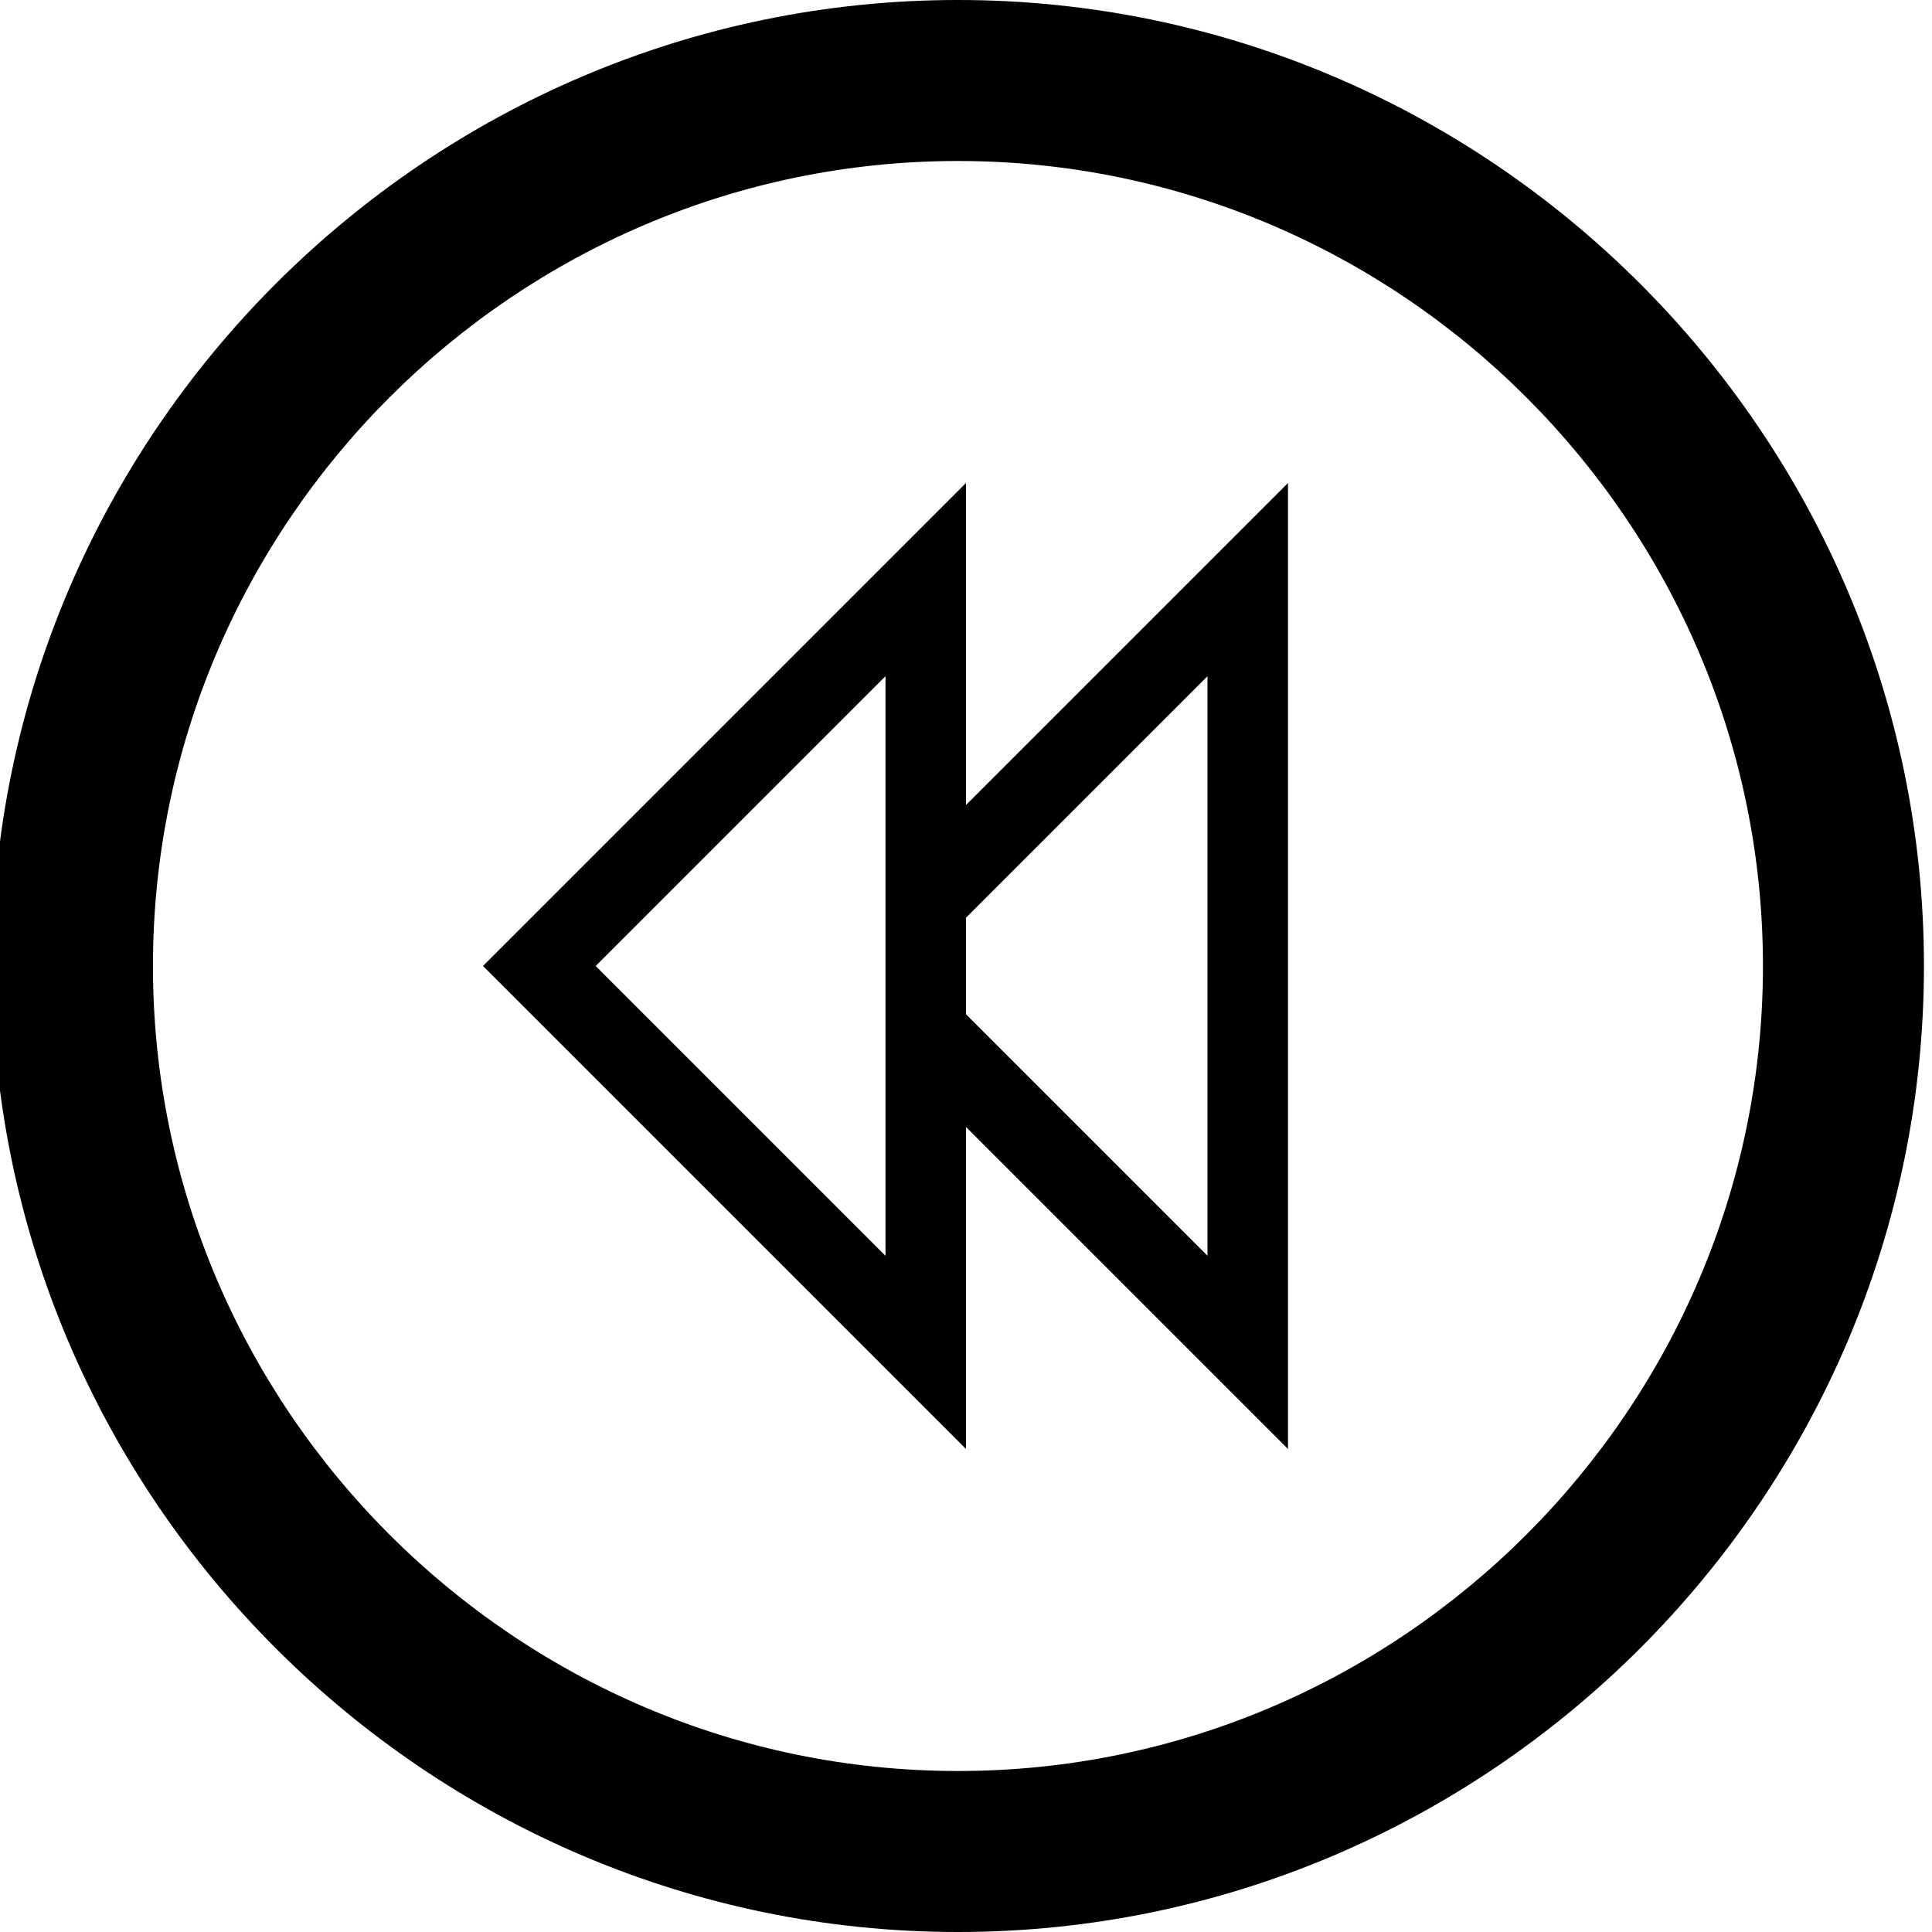
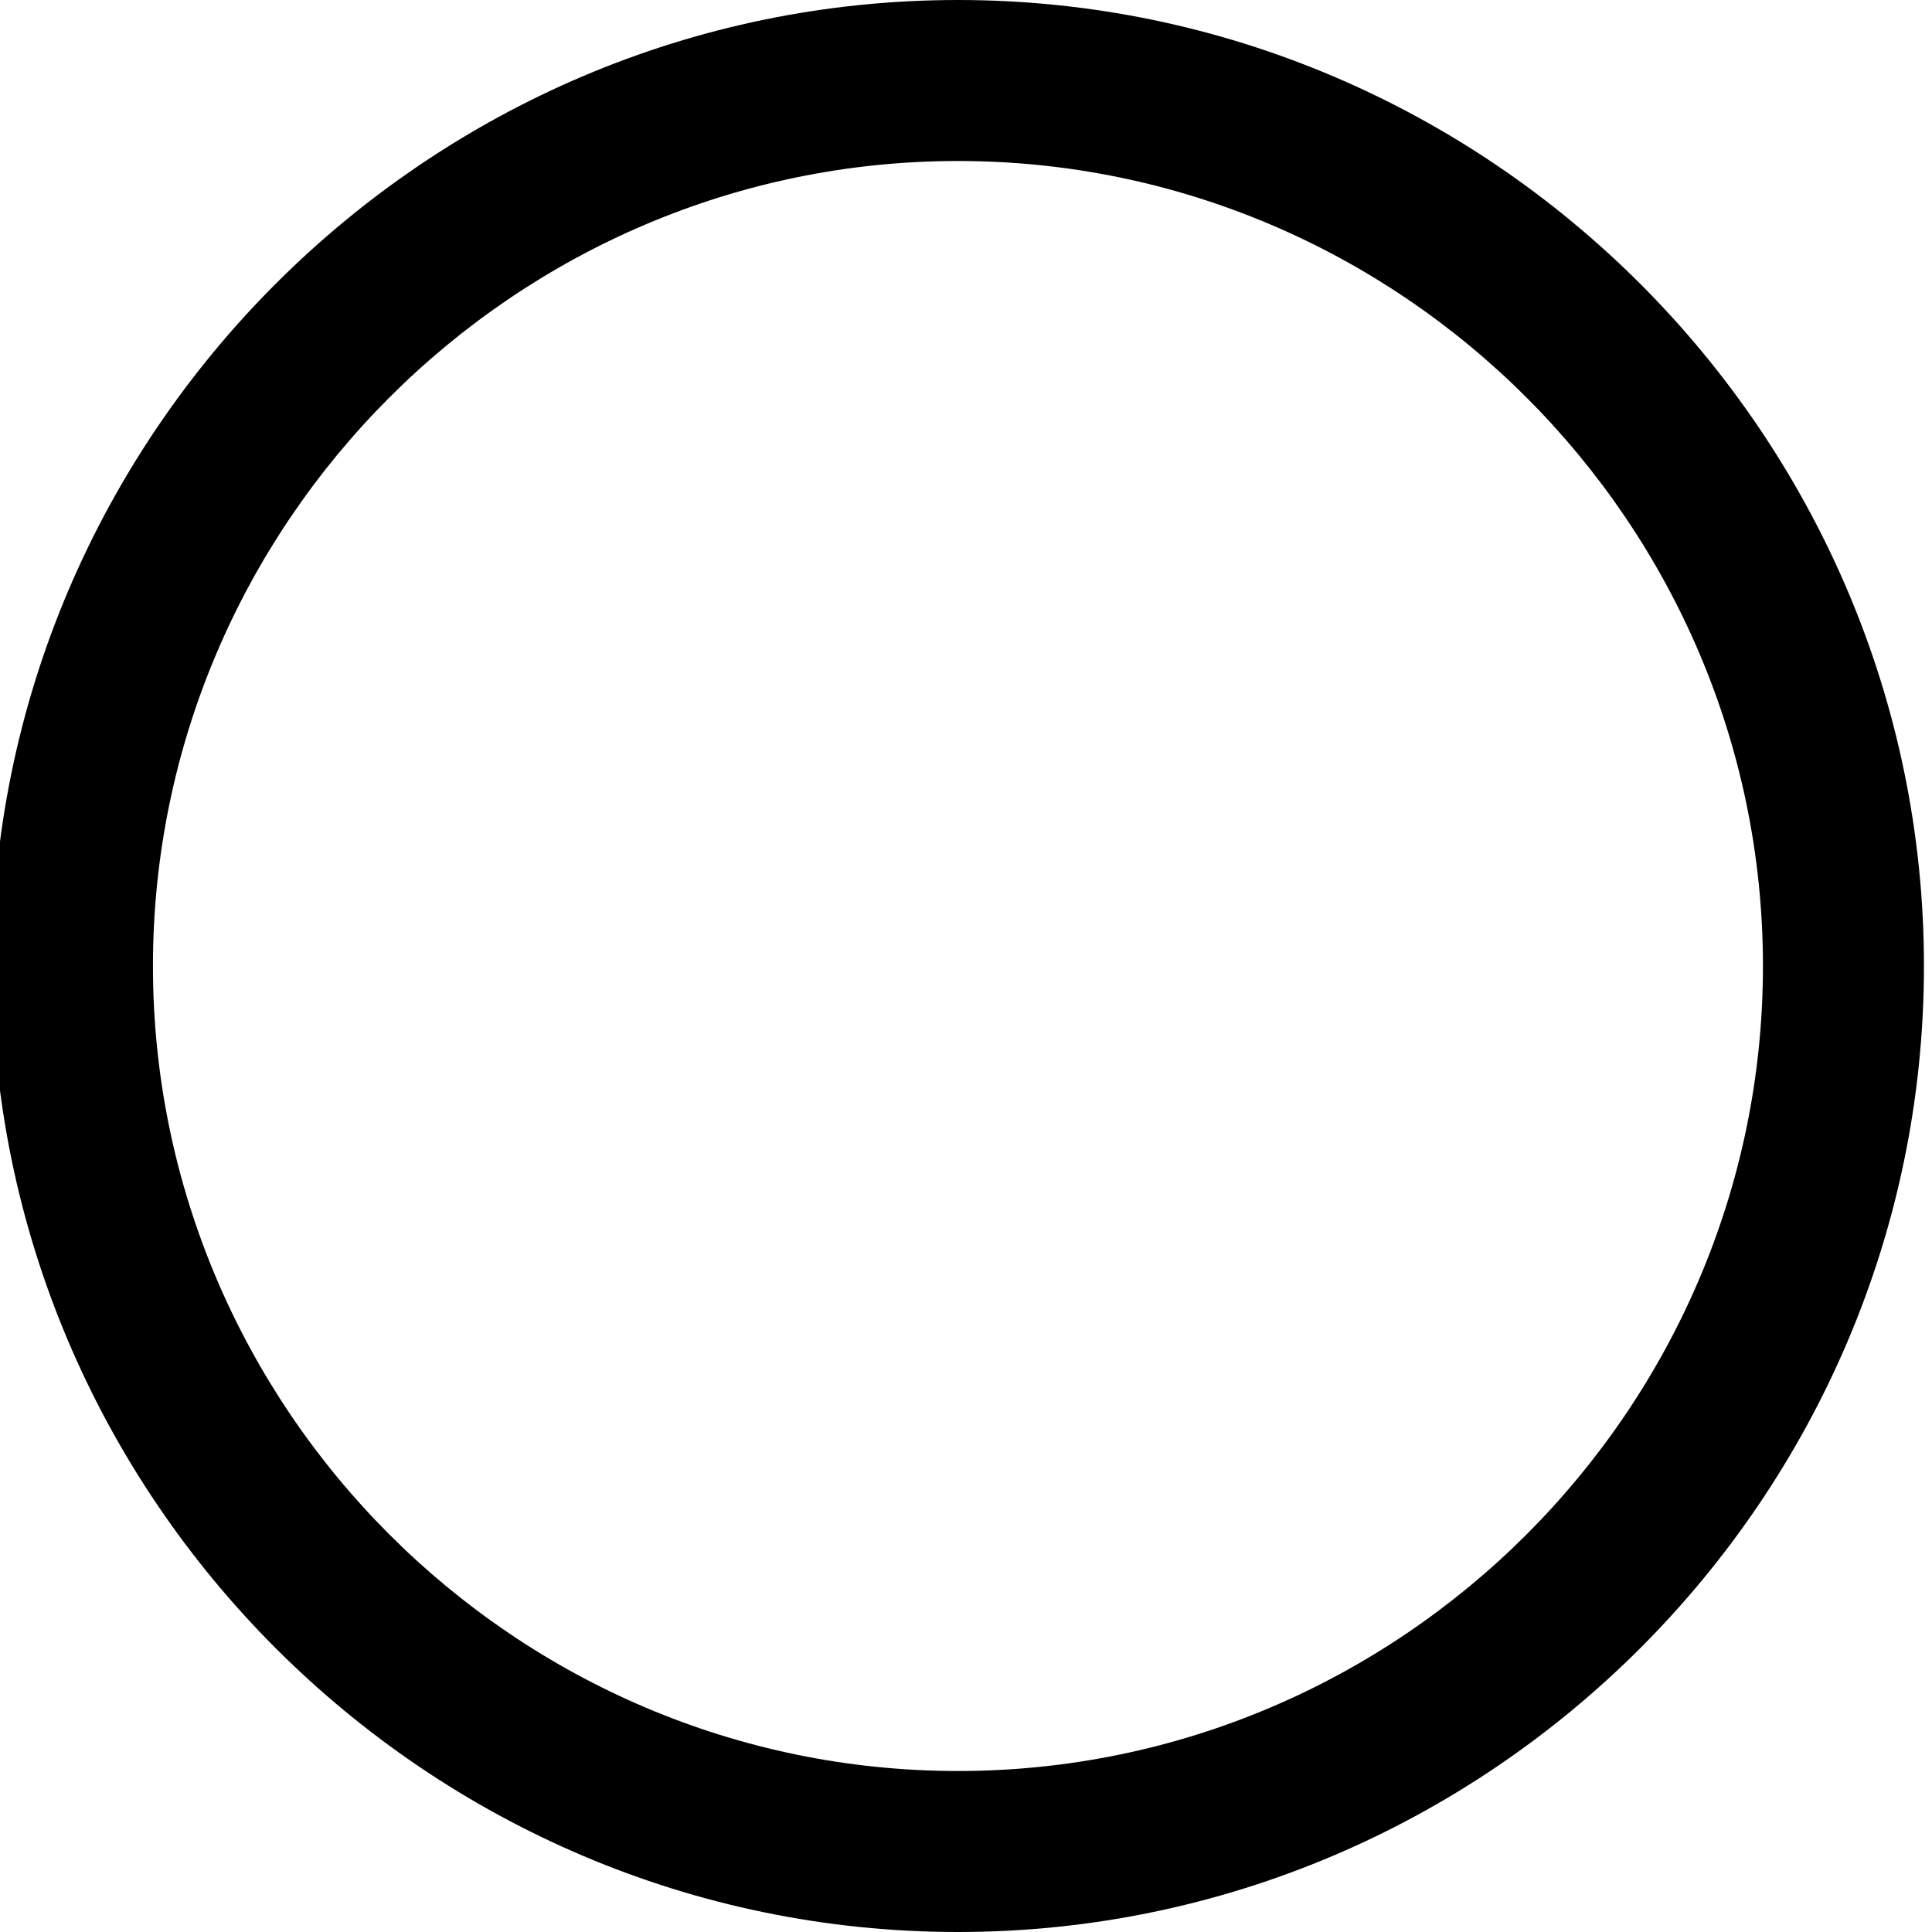
<svg xmlns="http://www.w3.org/2000/svg" enable-background="new 0 0 24 24" height="24px" id="Layer_1" version="1.1" viewBox="0 0 24 24" width="24px" xml:space="preserve">
  <g>
    <path d="M11.9,0c-6.6,0-12,5.4-12,12s5.4,12,12,12s12-5.4,12-12S18.5,0,11.9,0z M11.9,22c-5.5,0-10-4.5-10-10s4.5-10,10-10   s10,4.5,10,10S17.4,22,11.9,22z" />
-     <path d="M12,6l-6,6l6,6v-4l4,4V6l-4,4V6z M11,15.6L7.4,12L11,8.4V15.6z M15,8.4v7.2l-3-3v-1.2L15,8.4z" />
  </g>
</svg>